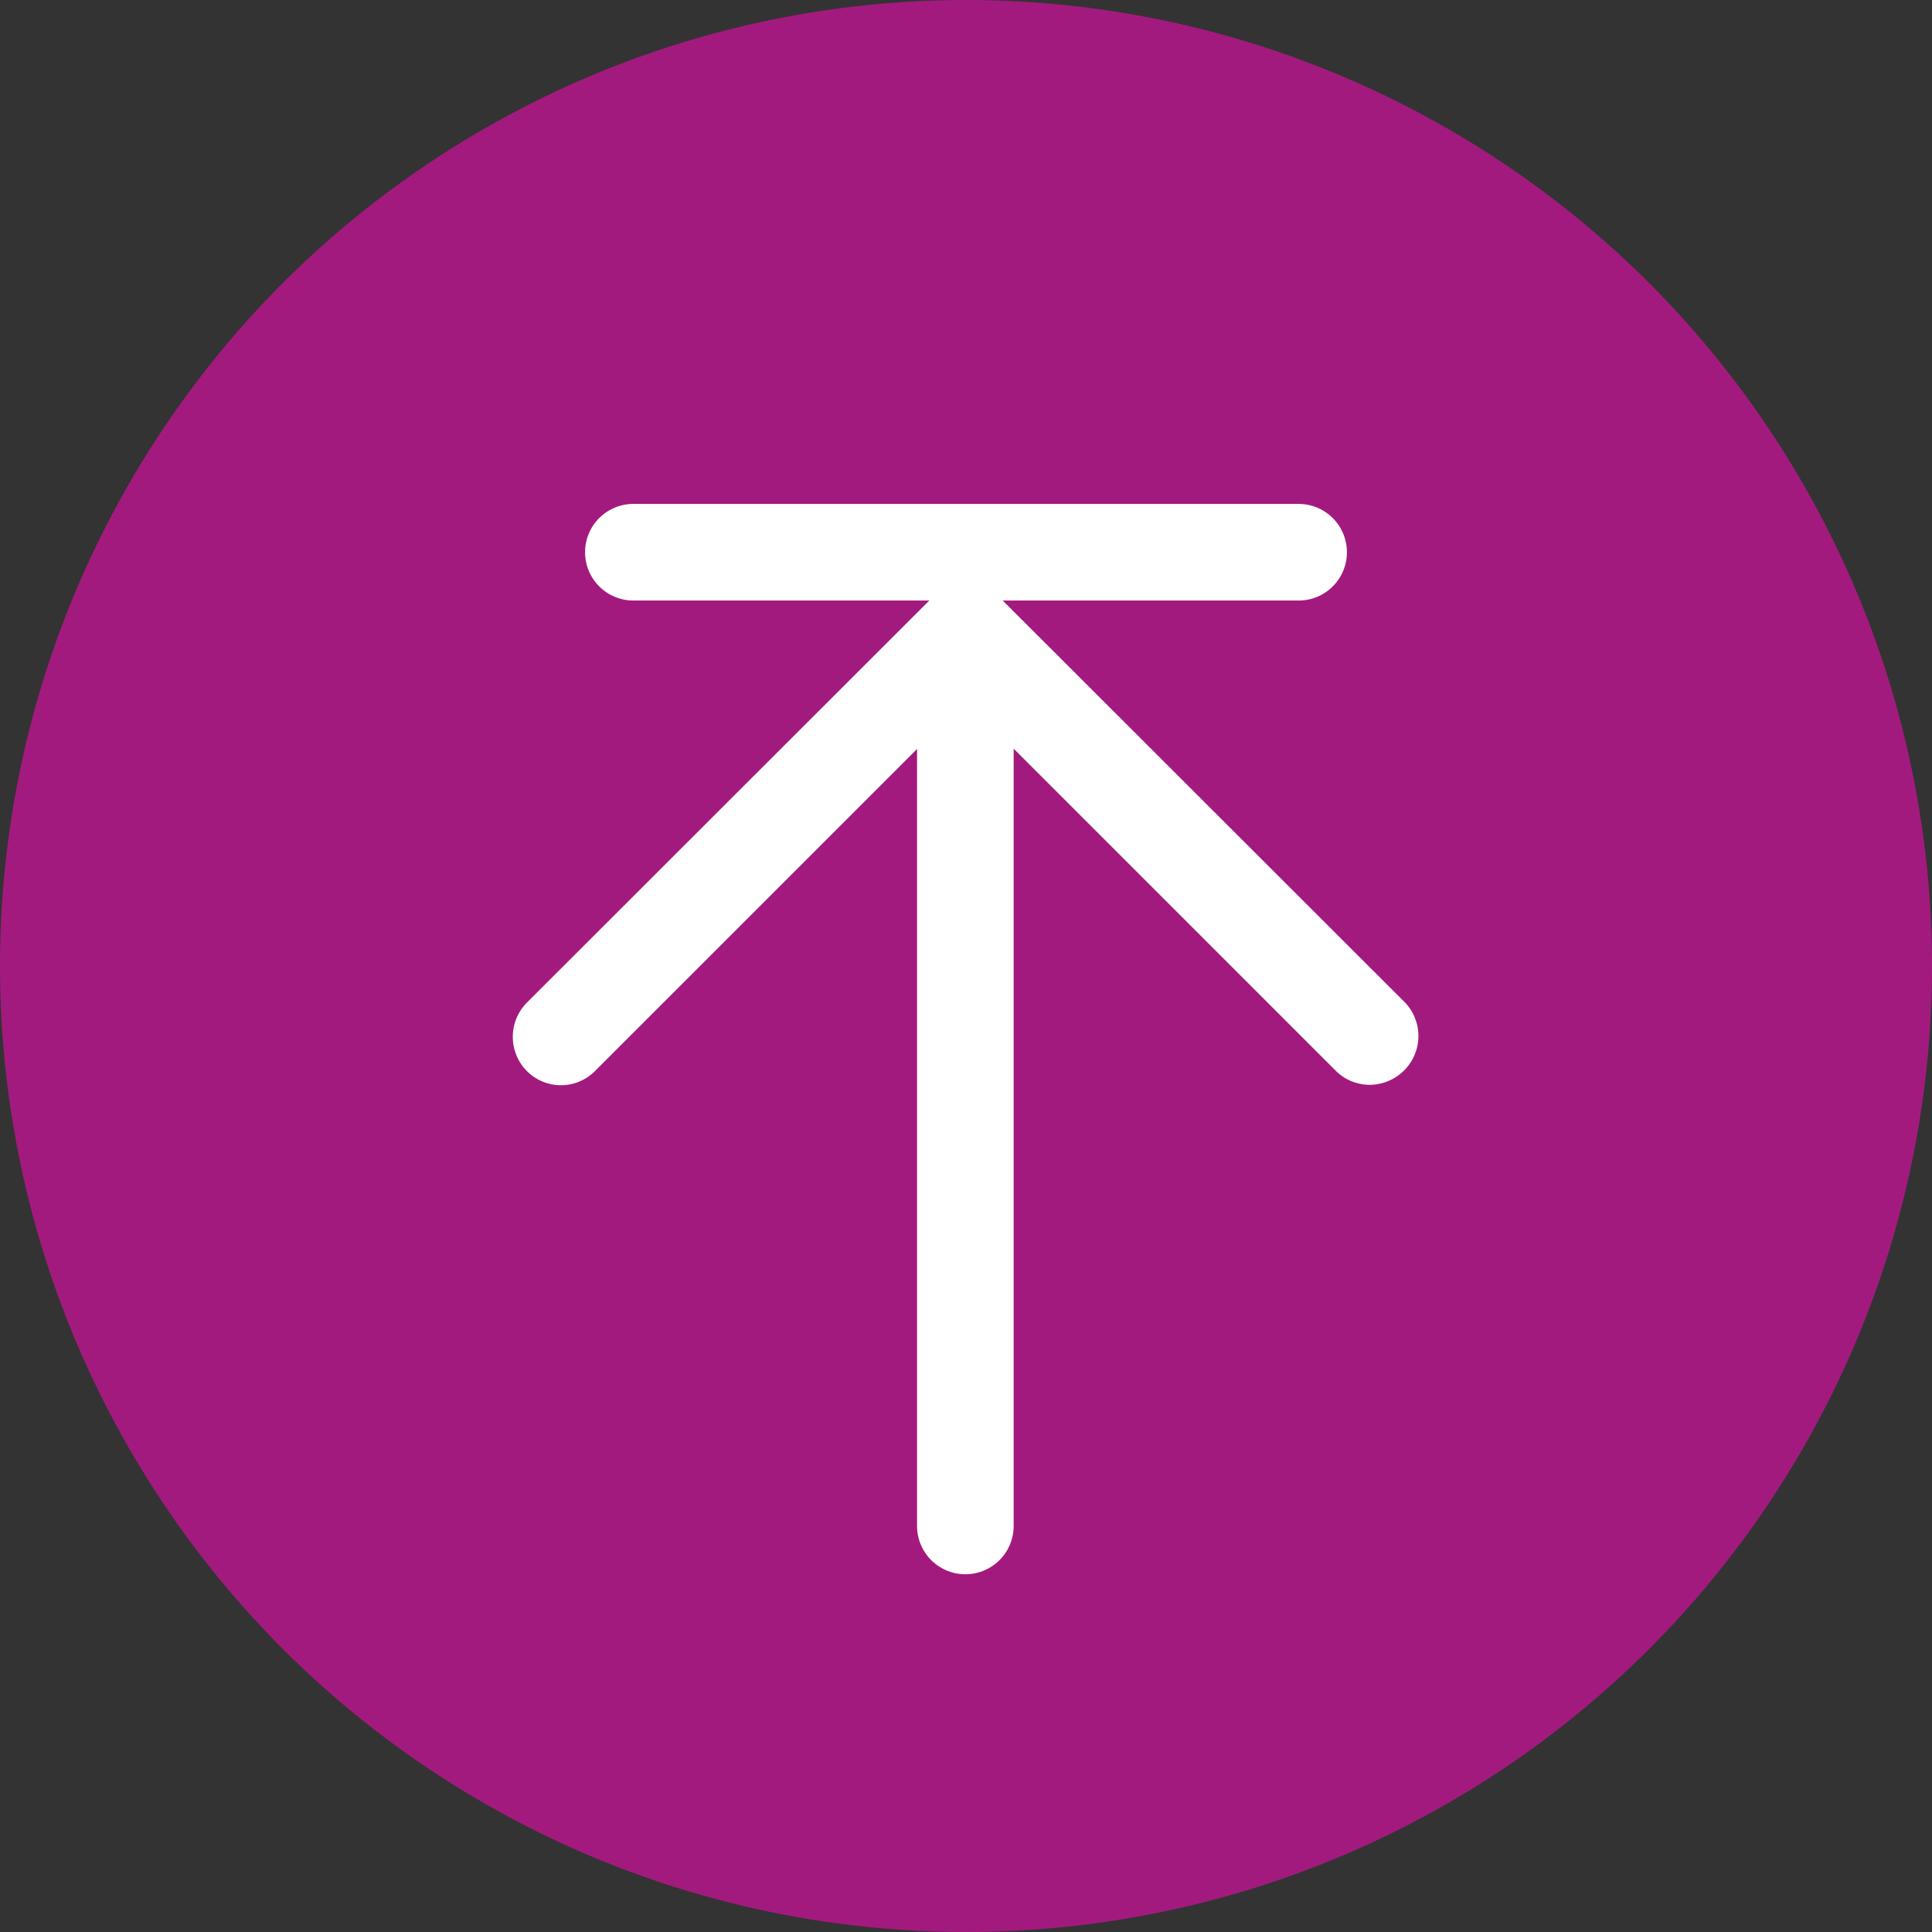
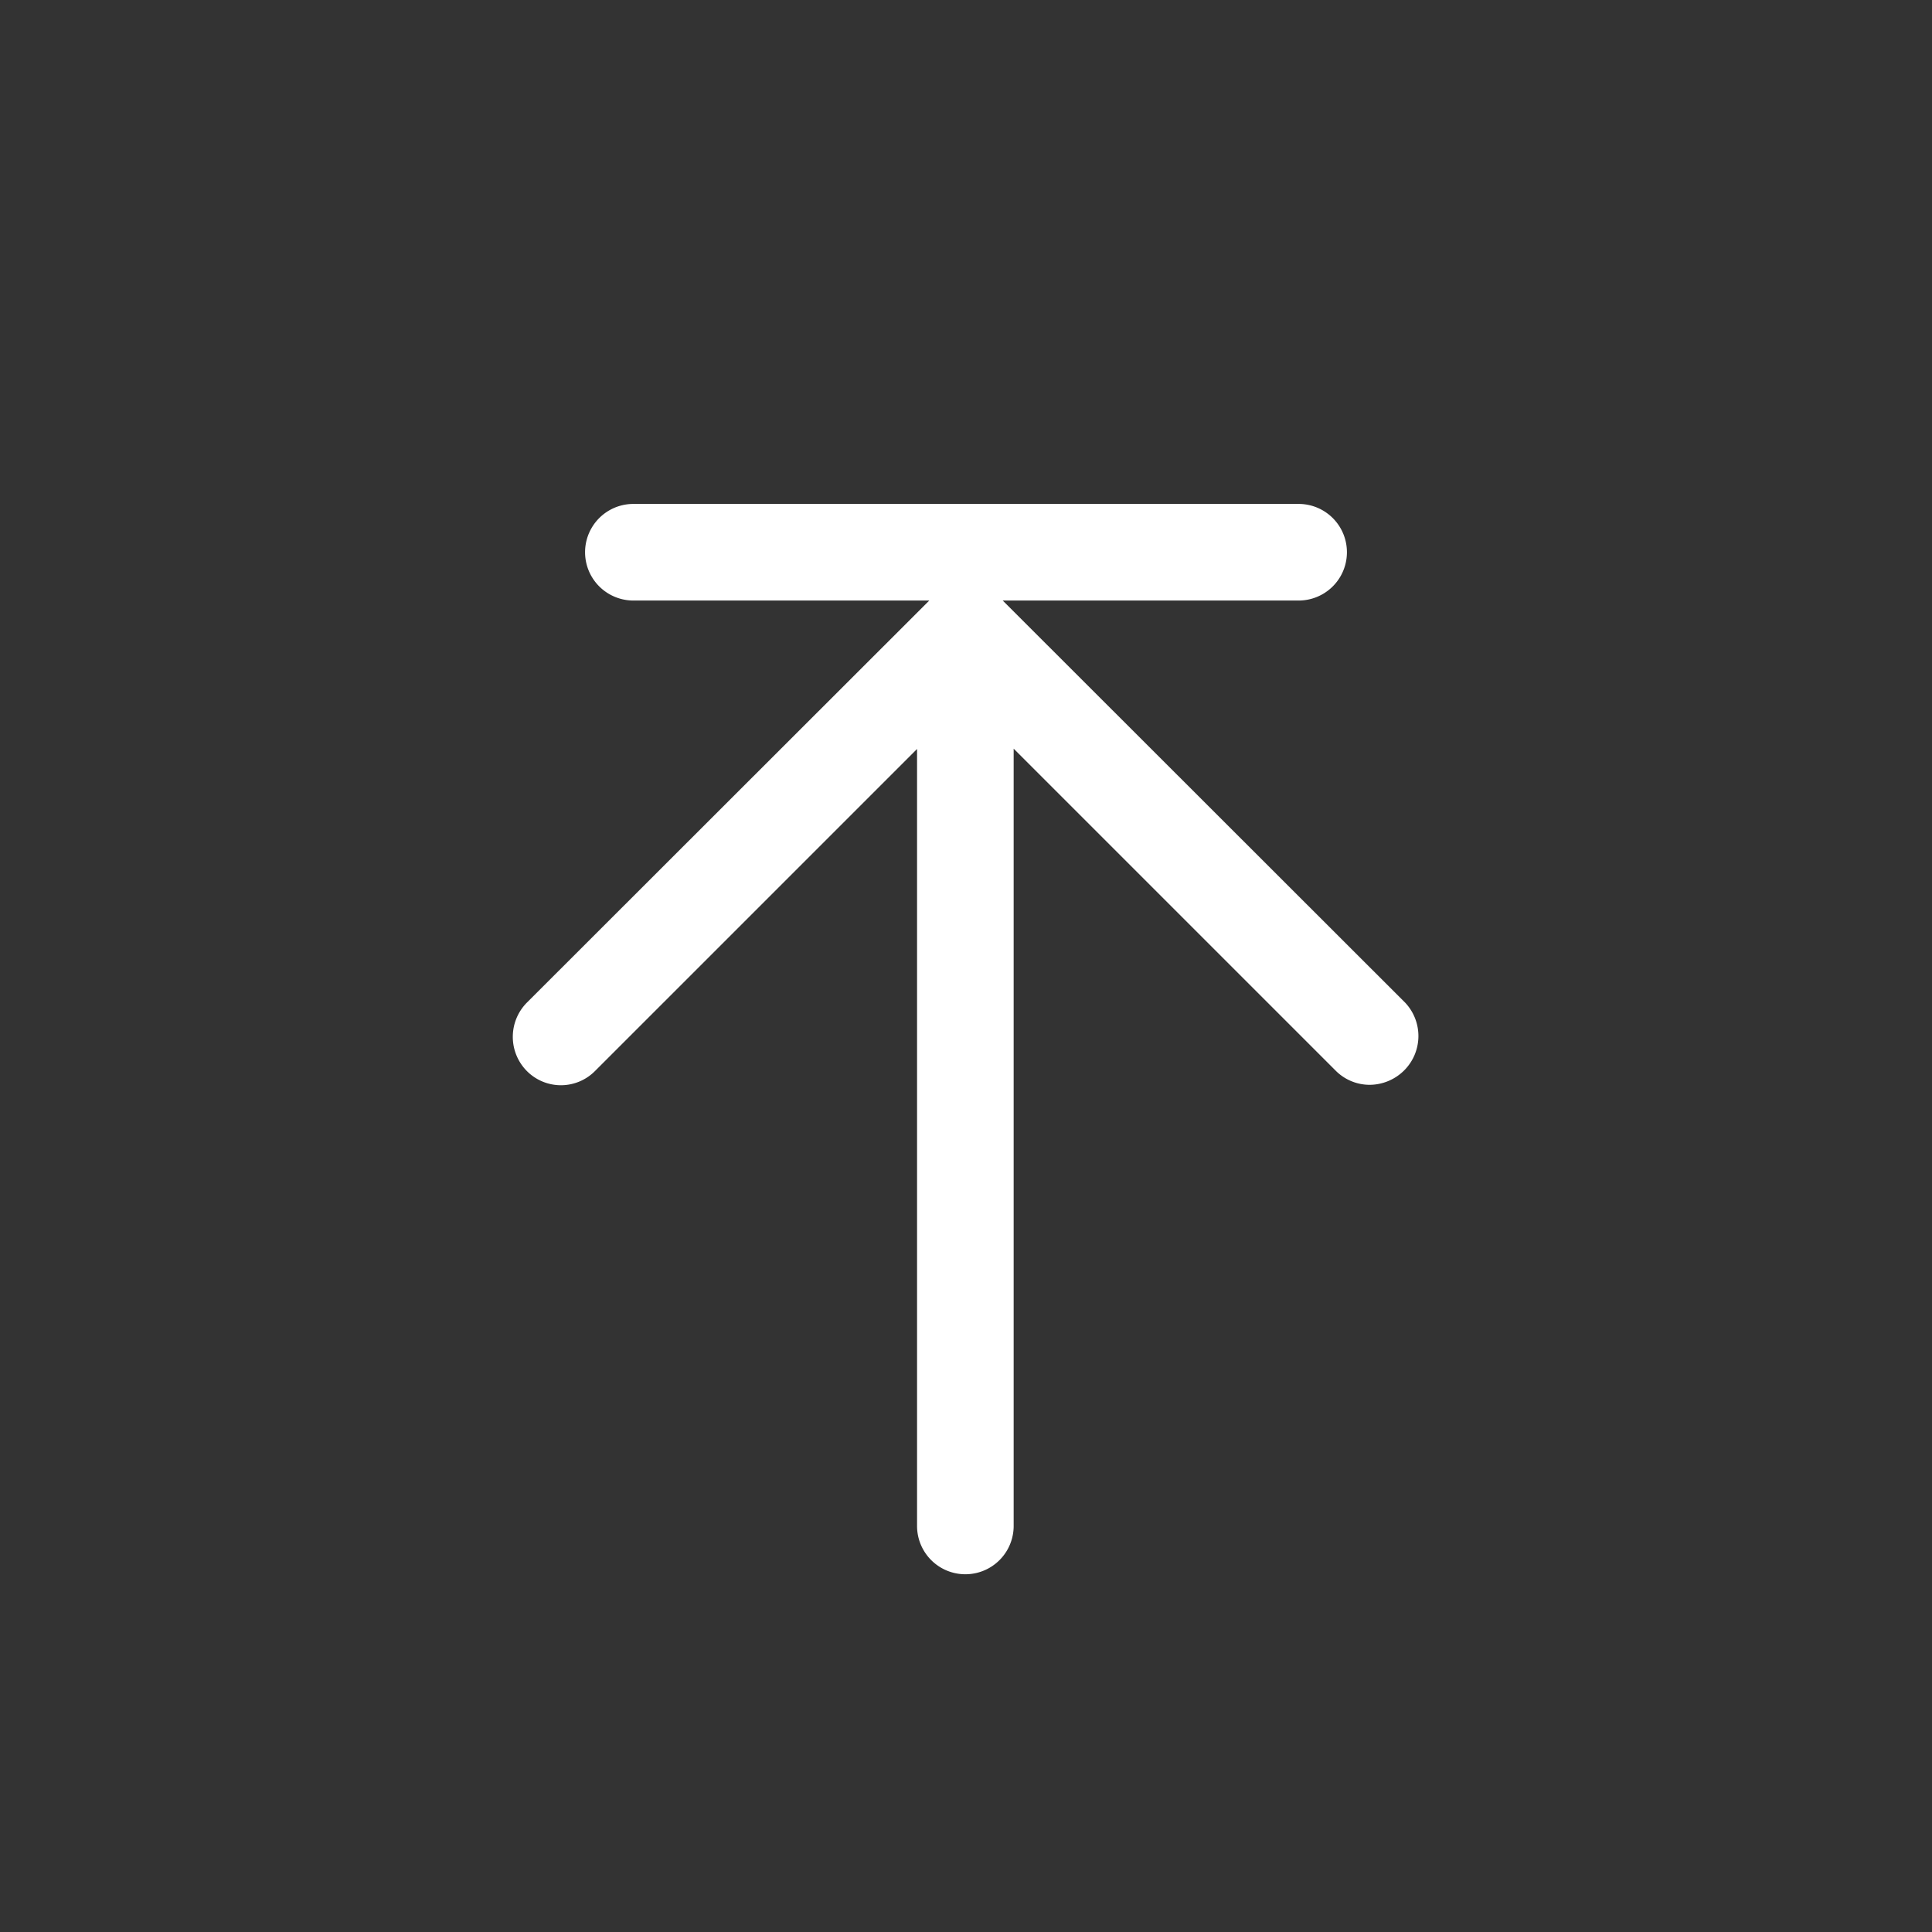
<svg xmlns="http://www.w3.org/2000/svg" viewBox="0 0 60 60">
  <rect x="0" y="0" width="60" height="60" fill="#333333" stroke="none" />
  <defs>
    <style>.cls-1{fill:#a31a7e;}.cls-2{fill:#fff;}</style>
  </defs>
  <title>Zeichenfläche 15 Kopie 23</title>
  <g id="Angaben">
-     <circle class="cls-1" cx="30" cy="30" r="30" />
    <path class="cls-2" d="M43.64,31.14,31.14,18.65h9.19a1.5,1.5,0,1,0,0-3H19.67a1.5,1.5,0,0,0,0,3h9.19L16.36,31.14a1.51,1.51,0,0,0,0,2.12,1.49,1.49,0,0,0,2.12,0l10-10V47.39a1.5,1.5,0,0,0,3,0V23.25l10,10a1.49,1.49,0,0,0,1.06.44,1.53,1.53,0,0,0,1.06-.44A1.51,1.51,0,0,0,43.64,31.14Z" />
  </g>
</svg>